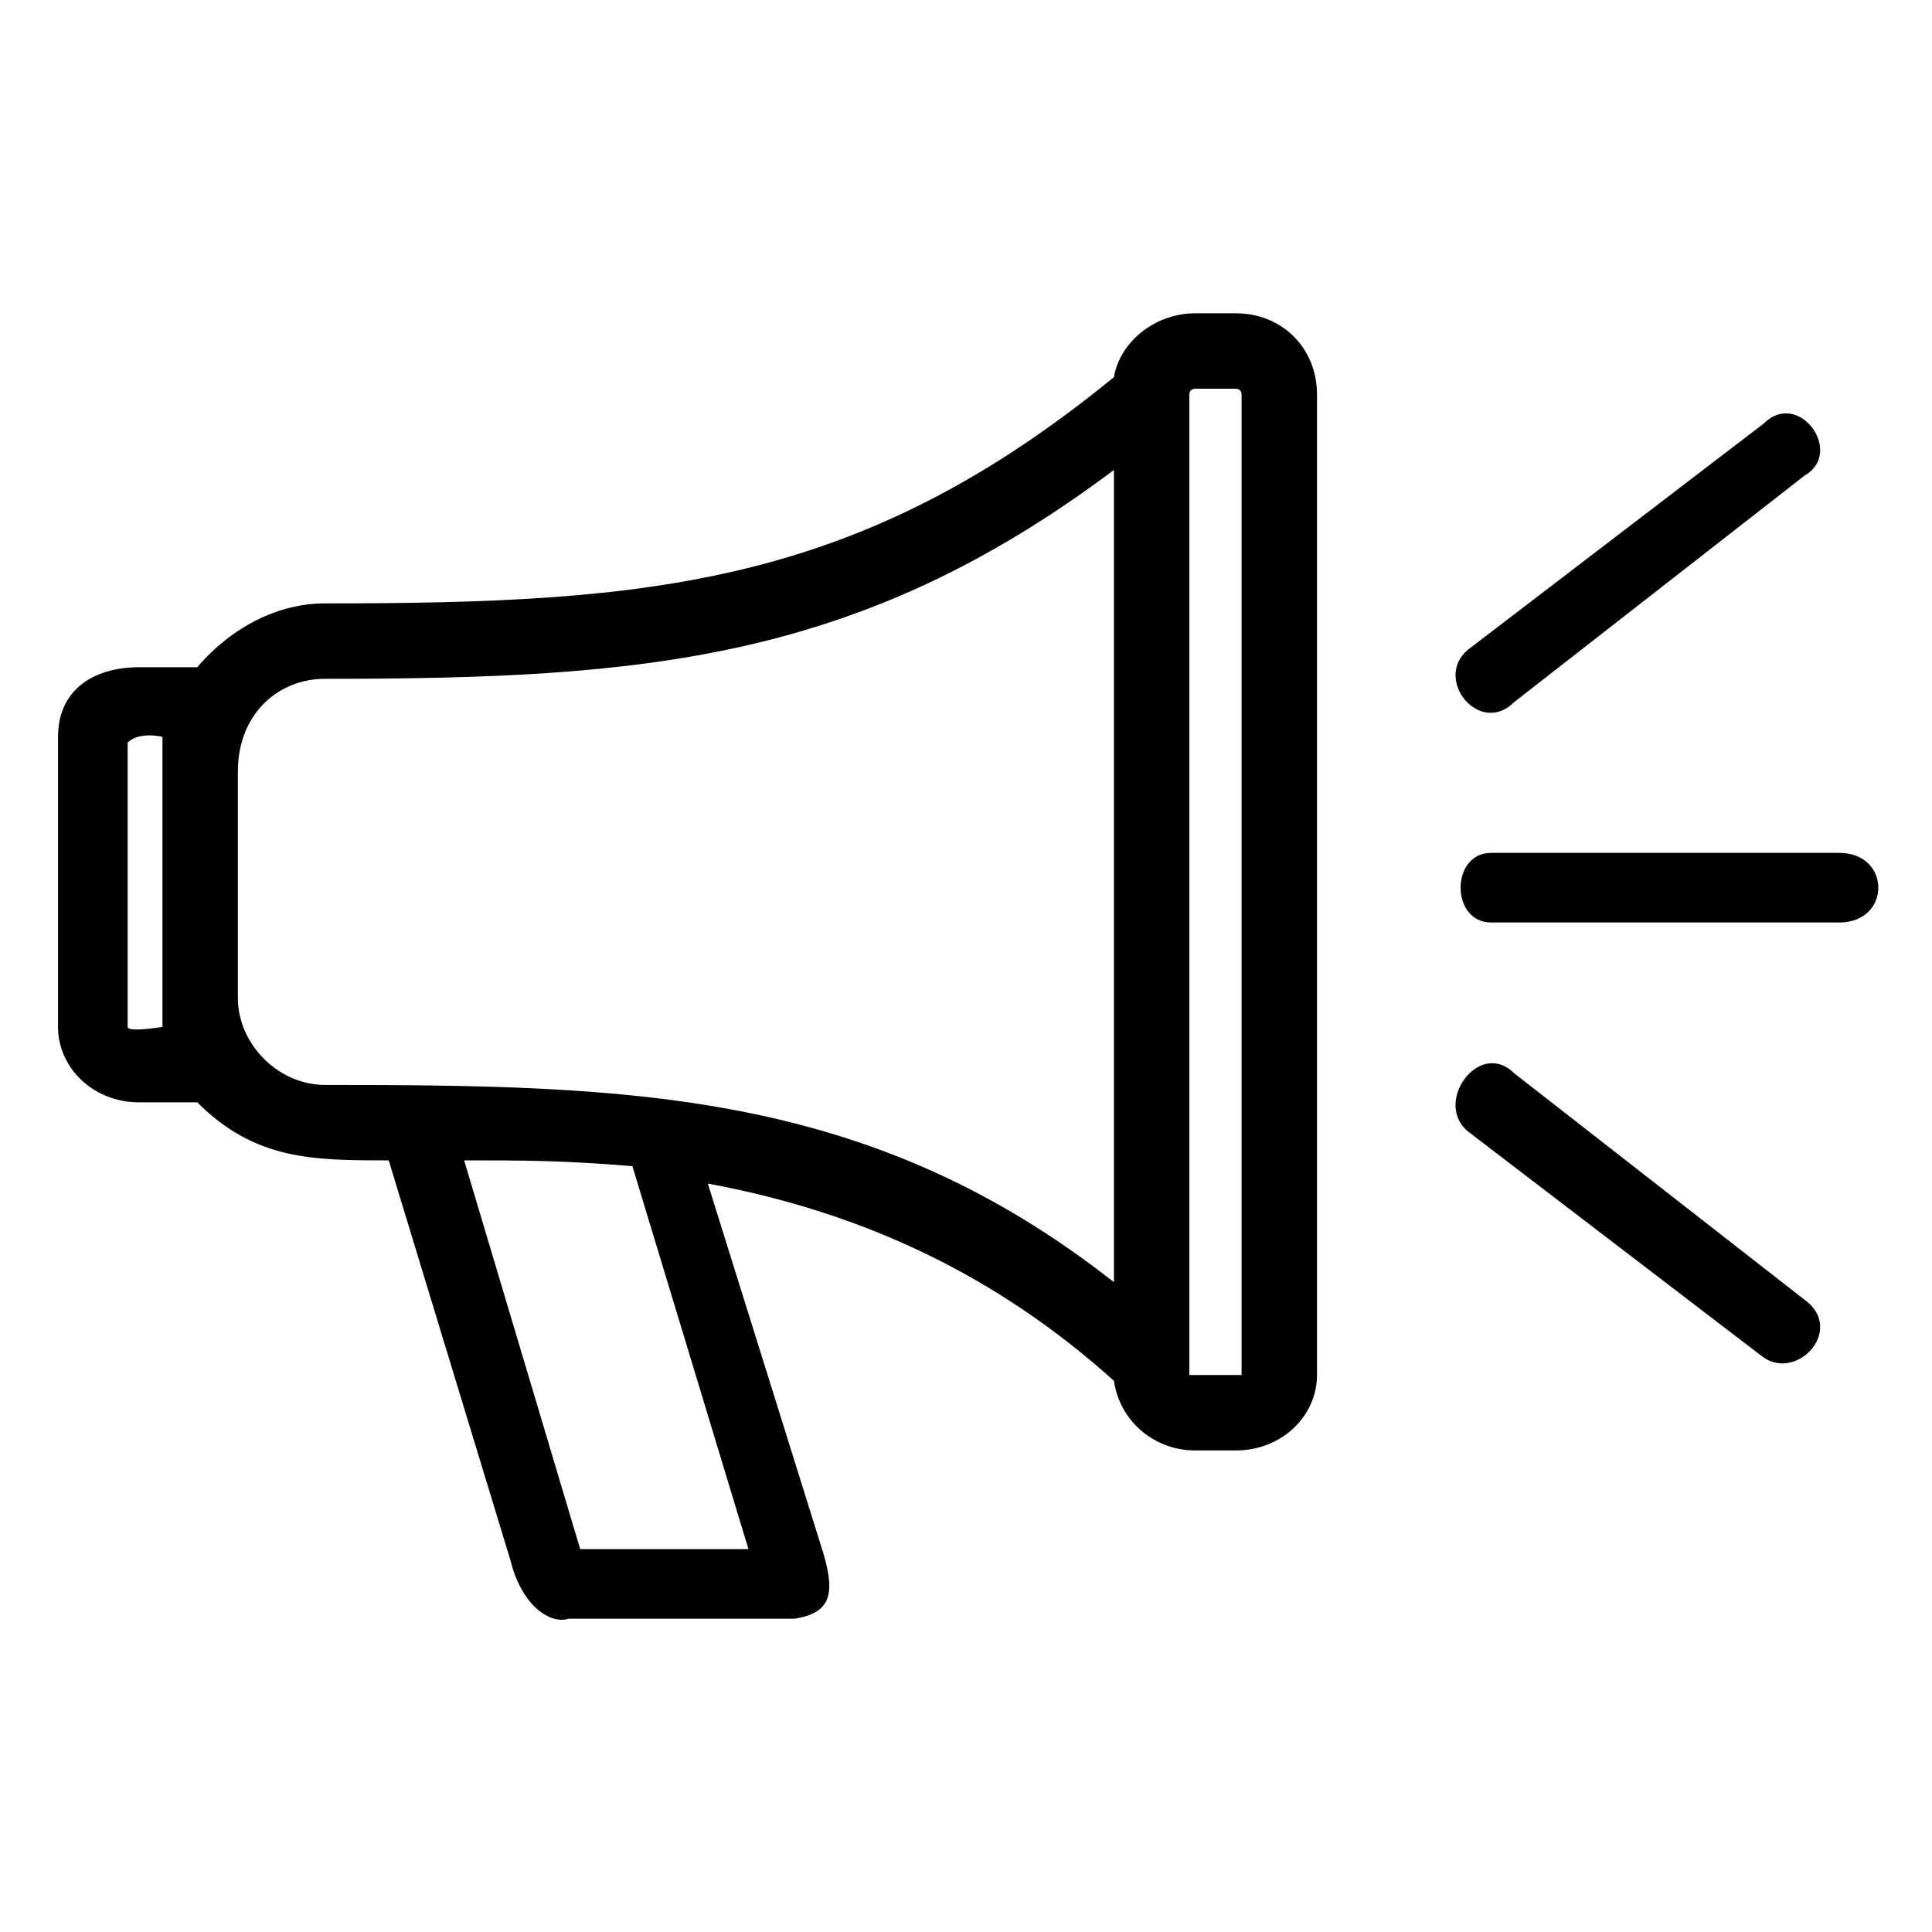
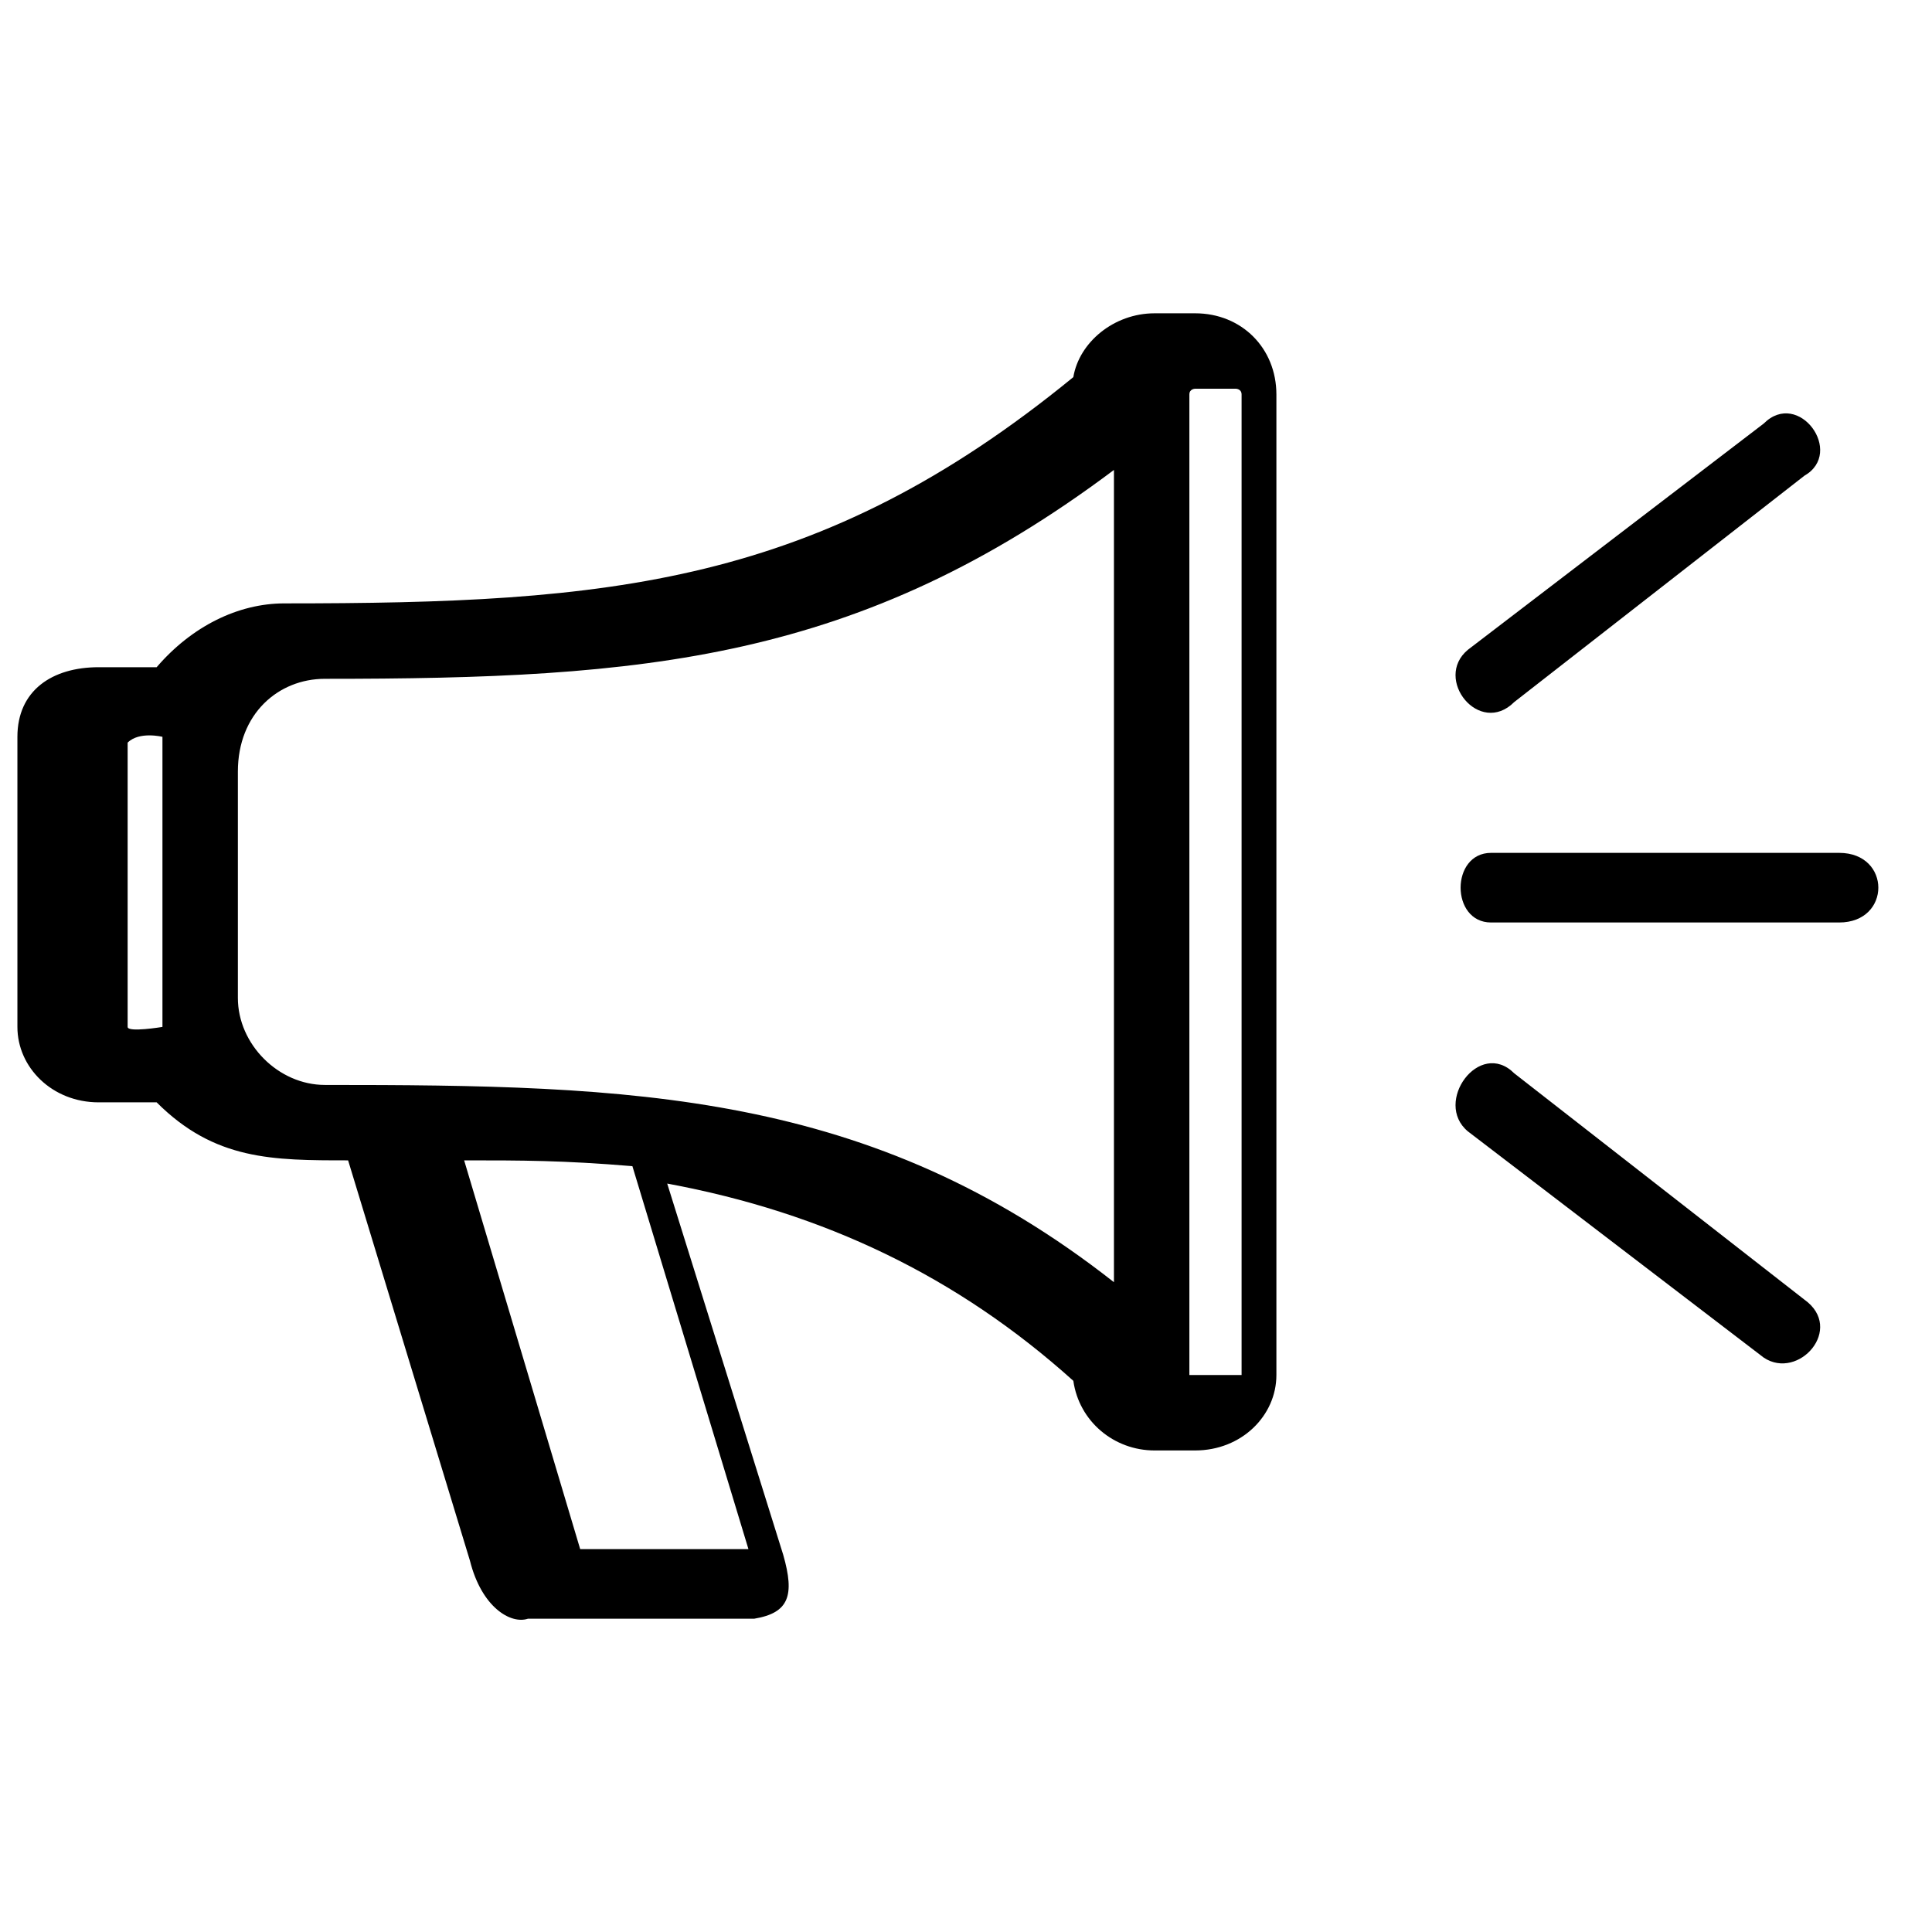
<svg xmlns="http://www.w3.org/2000/svg" height="100px" width="100px" fill="#000000" xml:space="preserve" version="1.1" style="shape-rendering:geometricPrecision;text-rendering:geometricPrecision;image-rendering:optimizeQuality;" viewBox="0 0 333 333" x="0px" y="0px" fill-rule="evenodd" clip-rule="evenodd">
  <defs>
    <style type="text/css">
   
    .fil0 {fill:#000000;fill-rule:nonzero}
   
  </style>
  </defs>
  <g>
-     <path class="fil0" d="M206 54l7 0c8,0 14,6 14,14l0 169c0,7 -6,13 -14,13l-7 0c-7,0 -13,-5 -14,-12 -20,-18 -43,-29 -70,-34l20 64c2,7 1,10 -5,11l-39 0c-3,1 -8,-2 -10,-10l-21 -69c-13,0 -23,0 -33,-10l-10 0c-8,0 -14,-6 -14,-13l0 -50c0,-8 6,-12 14,-12l10 0c6,-7 14,-11 22,-11 56,0 92,-3 136,-39 1,-6 7,-11 14,-11l0 0zm51 105c-7,0 -7,-12 0,-12l60 0c9,0 9,12 0,12l-60 0zm54 65c7,5 -1,14 -7,10l-51 -39c-6,-5 2,-16 8,-10l50 39zm-50 -103c-6,6 -14,-4 -8,-9l51 -39c6,-6 14,5 7,9l-50 39zm-69 100l0 -140c-44,33 -81,36 -136,36 -8,0 -15,6 -15,16l0 39c0,8 7,15 15,15 53,0 94,1 136,34l0 0zm13 16c0,0 1,0 1,0l7 0c1,0 1,0 1,0l0 -169c0,-1 -1,-1 -1,-1l-7 0c0,0 -1,0 -1,1l0 169zm-177 -110c0,0 -4,-1 -6,1l0 49c0,1 6,0 6,0l0 -50zm101 140l-20 -66c-12,-1 -19,-1 -29,-1l20 67 29 0z" />
+     <path class="fil0" d="M206 54c8,0 14,6 14,14l0 169c0,7 -6,13 -14,13l-7 0c-7,0 -13,-5 -14,-12 -20,-18 -43,-29 -70,-34l20 64c2,7 1,10 -5,11l-39 0c-3,1 -8,-2 -10,-10l-21 -69c-13,0 -23,0 -33,-10l-10 0c-8,0 -14,-6 -14,-13l0 -50c0,-8 6,-12 14,-12l10 0c6,-7 14,-11 22,-11 56,0 92,-3 136,-39 1,-6 7,-11 14,-11l0 0zm51 105c-7,0 -7,-12 0,-12l60 0c9,0 9,12 0,12l-60 0zm54 65c7,5 -1,14 -7,10l-51 -39c-6,-5 2,-16 8,-10l50 39zm-50 -103c-6,6 -14,-4 -8,-9l51 -39c6,-6 14,5 7,9l-50 39zm-69 100l0 -140c-44,33 -81,36 -136,36 -8,0 -15,6 -15,16l0 39c0,8 7,15 15,15 53,0 94,1 136,34l0 0zm13 16c0,0 1,0 1,0l7 0c1,0 1,0 1,0l0 -169c0,-1 -1,-1 -1,-1l-7 0c0,0 -1,0 -1,1l0 169zm-177 -110c0,0 -4,-1 -6,1l0 49c0,1 6,0 6,0l0 -50zm101 140l-20 -66c-12,-1 -19,-1 -29,-1l20 67 29 0z" />
  </g>
</svg>